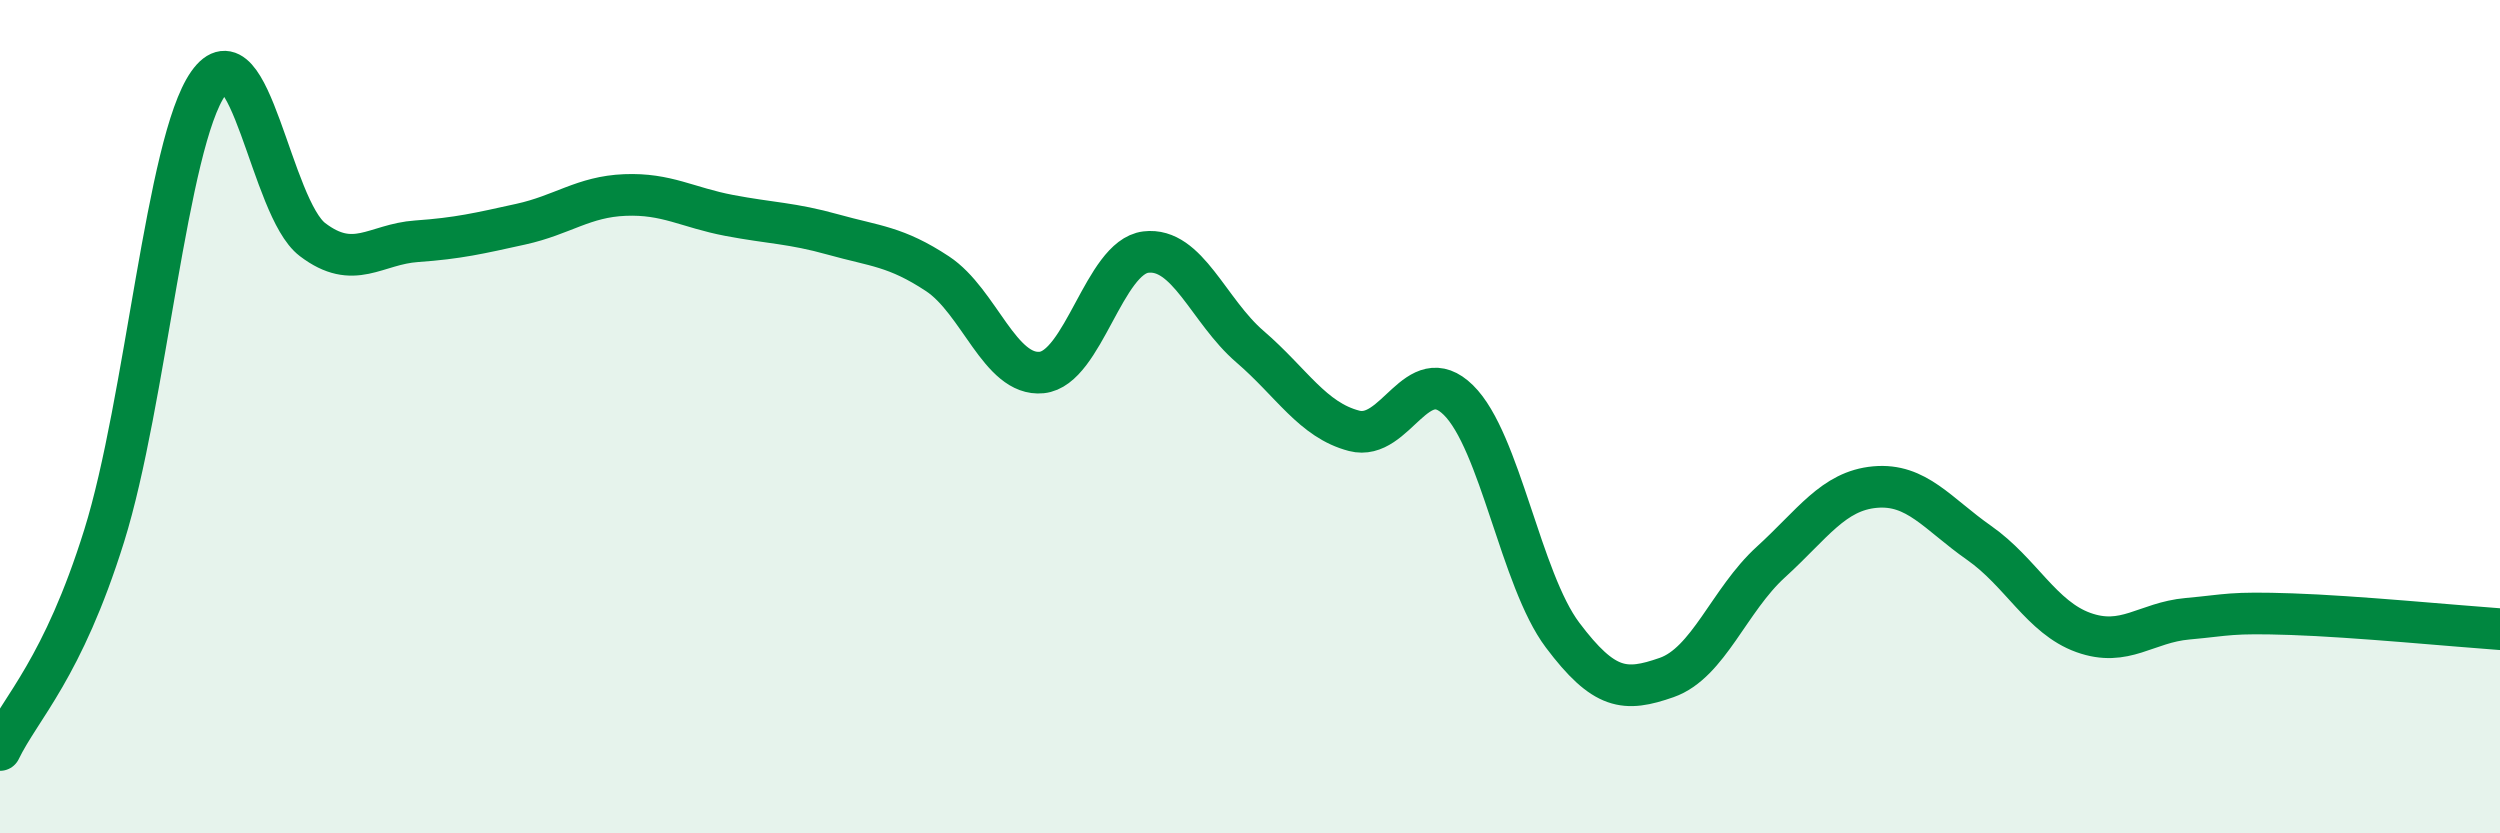
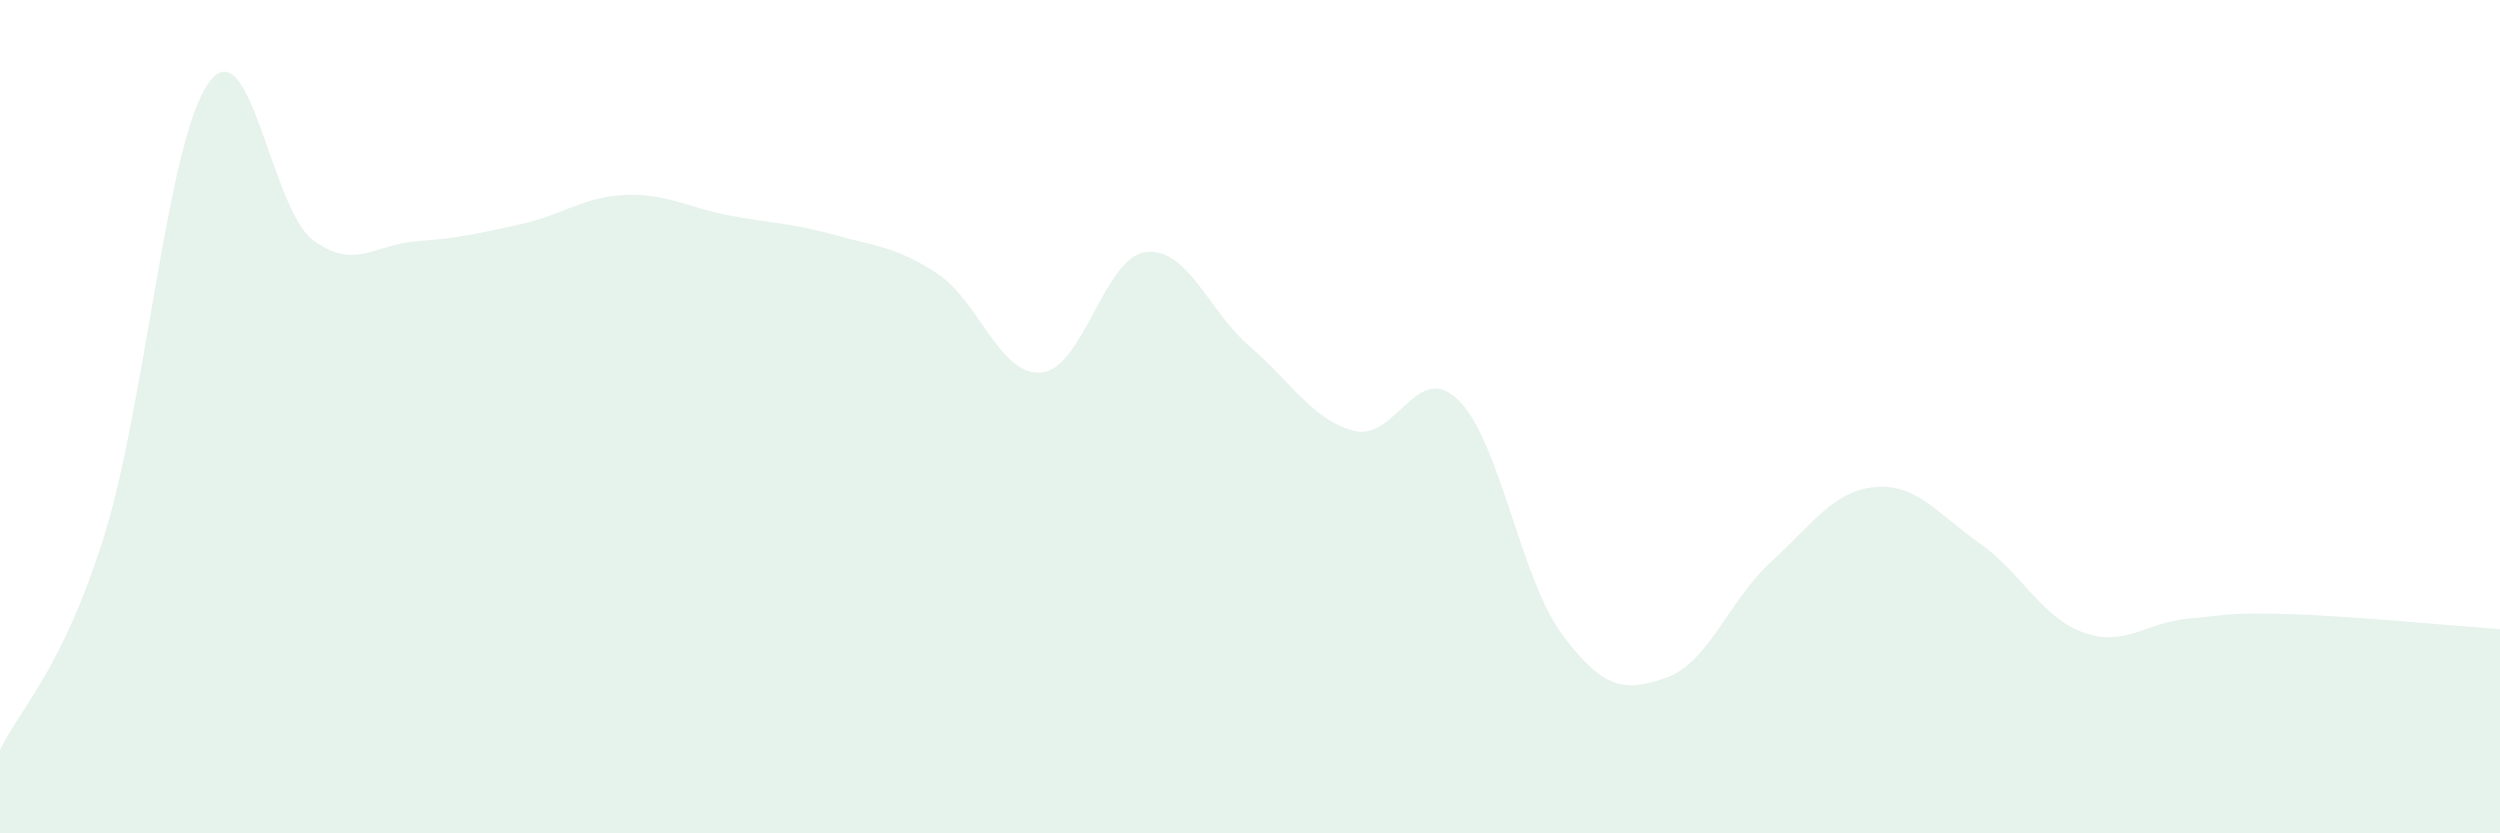
<svg xmlns="http://www.w3.org/2000/svg" width="60" height="20" viewBox="0 0 60 20">
  <path d="M 0,18 C 0.5,16.97 1.5,16.06 2.5,12.86 C 3.5,9.66 4,3.42 5,2 C 6,0.58 6.5,4.99 7.5,5.75 C 8.5,6.51 9,5.86 10,5.79 C 11,5.72 11.5,5.6 12.5,5.38 C 13.5,5.16 14,4.72 15,4.68 C 16,4.64 16.5,4.98 17.5,5.17 C 18.5,5.36 19,5.35 20,5.63 C 21,5.91 21.5,5.91 22.5,6.57 C 23.5,7.23 24,9.04 25,8.94 C 26,8.84 26.5,6.17 27.5,6.05 C 28.5,5.93 29,7.46 30,8.32 C 31,9.18 31.5,10.08 32.5,10.34 C 33.5,10.6 34,8.62 35,9.6 C 36,10.58 36.5,13.91 37.5,15.24 C 38.5,16.57 39,16.61 40,16.26 C 41,15.91 41.5,14.4 42.5,13.49 C 43.5,12.58 44,11.78 45,11.69 C 46,11.6 46.5,12.33 47.5,13.03 C 48.5,13.73 49,14.82 50,15.18 C 51,15.54 51.5,14.94 52.5,14.85 C 53.5,14.76 53.5,14.69 55,14.74 C 56.5,14.79 59,15.03 60,15.1L60 20L0 20Z" fill="#008740" opacity="0.1" stroke-linecap="round" stroke-linejoin="round" />
-   <path d="M 0,18 C 0.5,16.97 1.5,16.06 2.5,12.86 C 3.5,9.66 4,3.42 5,2 C 6,0.58 6.5,4.99 7.5,5.75 C 8.5,6.51 9,5.86 10,5.79 C 11,5.72 11.5,5.6 12.5,5.38 C 13.5,5.16 14,4.72 15,4.68 C 16,4.64 16.5,4.98 17.5,5.17 C 18.5,5.36 19,5.35 20,5.63 C 21,5.91 21.5,5.91 22.5,6.57 C 23.5,7.23 24,9.04 25,8.94 C 26,8.84 26.5,6.17 27.5,6.05 C 28.5,5.93 29,7.46 30,8.32 C 31,9.18 31.5,10.08 32.5,10.34 C 33.5,10.6 34,8.62 35,9.6 C 36,10.58 36.5,13.91 37.5,15.24 C 38.5,16.57 39,16.61 40,16.26 C 41,15.91 41.5,14.4 42.5,13.49 C 43.5,12.58 44,11.78 45,11.69 C 46,11.6 46.5,12.33 47.5,13.03 C 48.5,13.73 49,14.82 50,15.18 C 51,15.54 51.5,14.94 52.5,14.85 C 53.5,14.76 53.5,14.69 55,14.74 C 56.5,14.79 59,15.03 60,15.1" stroke="#008740" stroke-width="1" fill="none" stroke-linecap="round" stroke-linejoin="round" />
</svg>